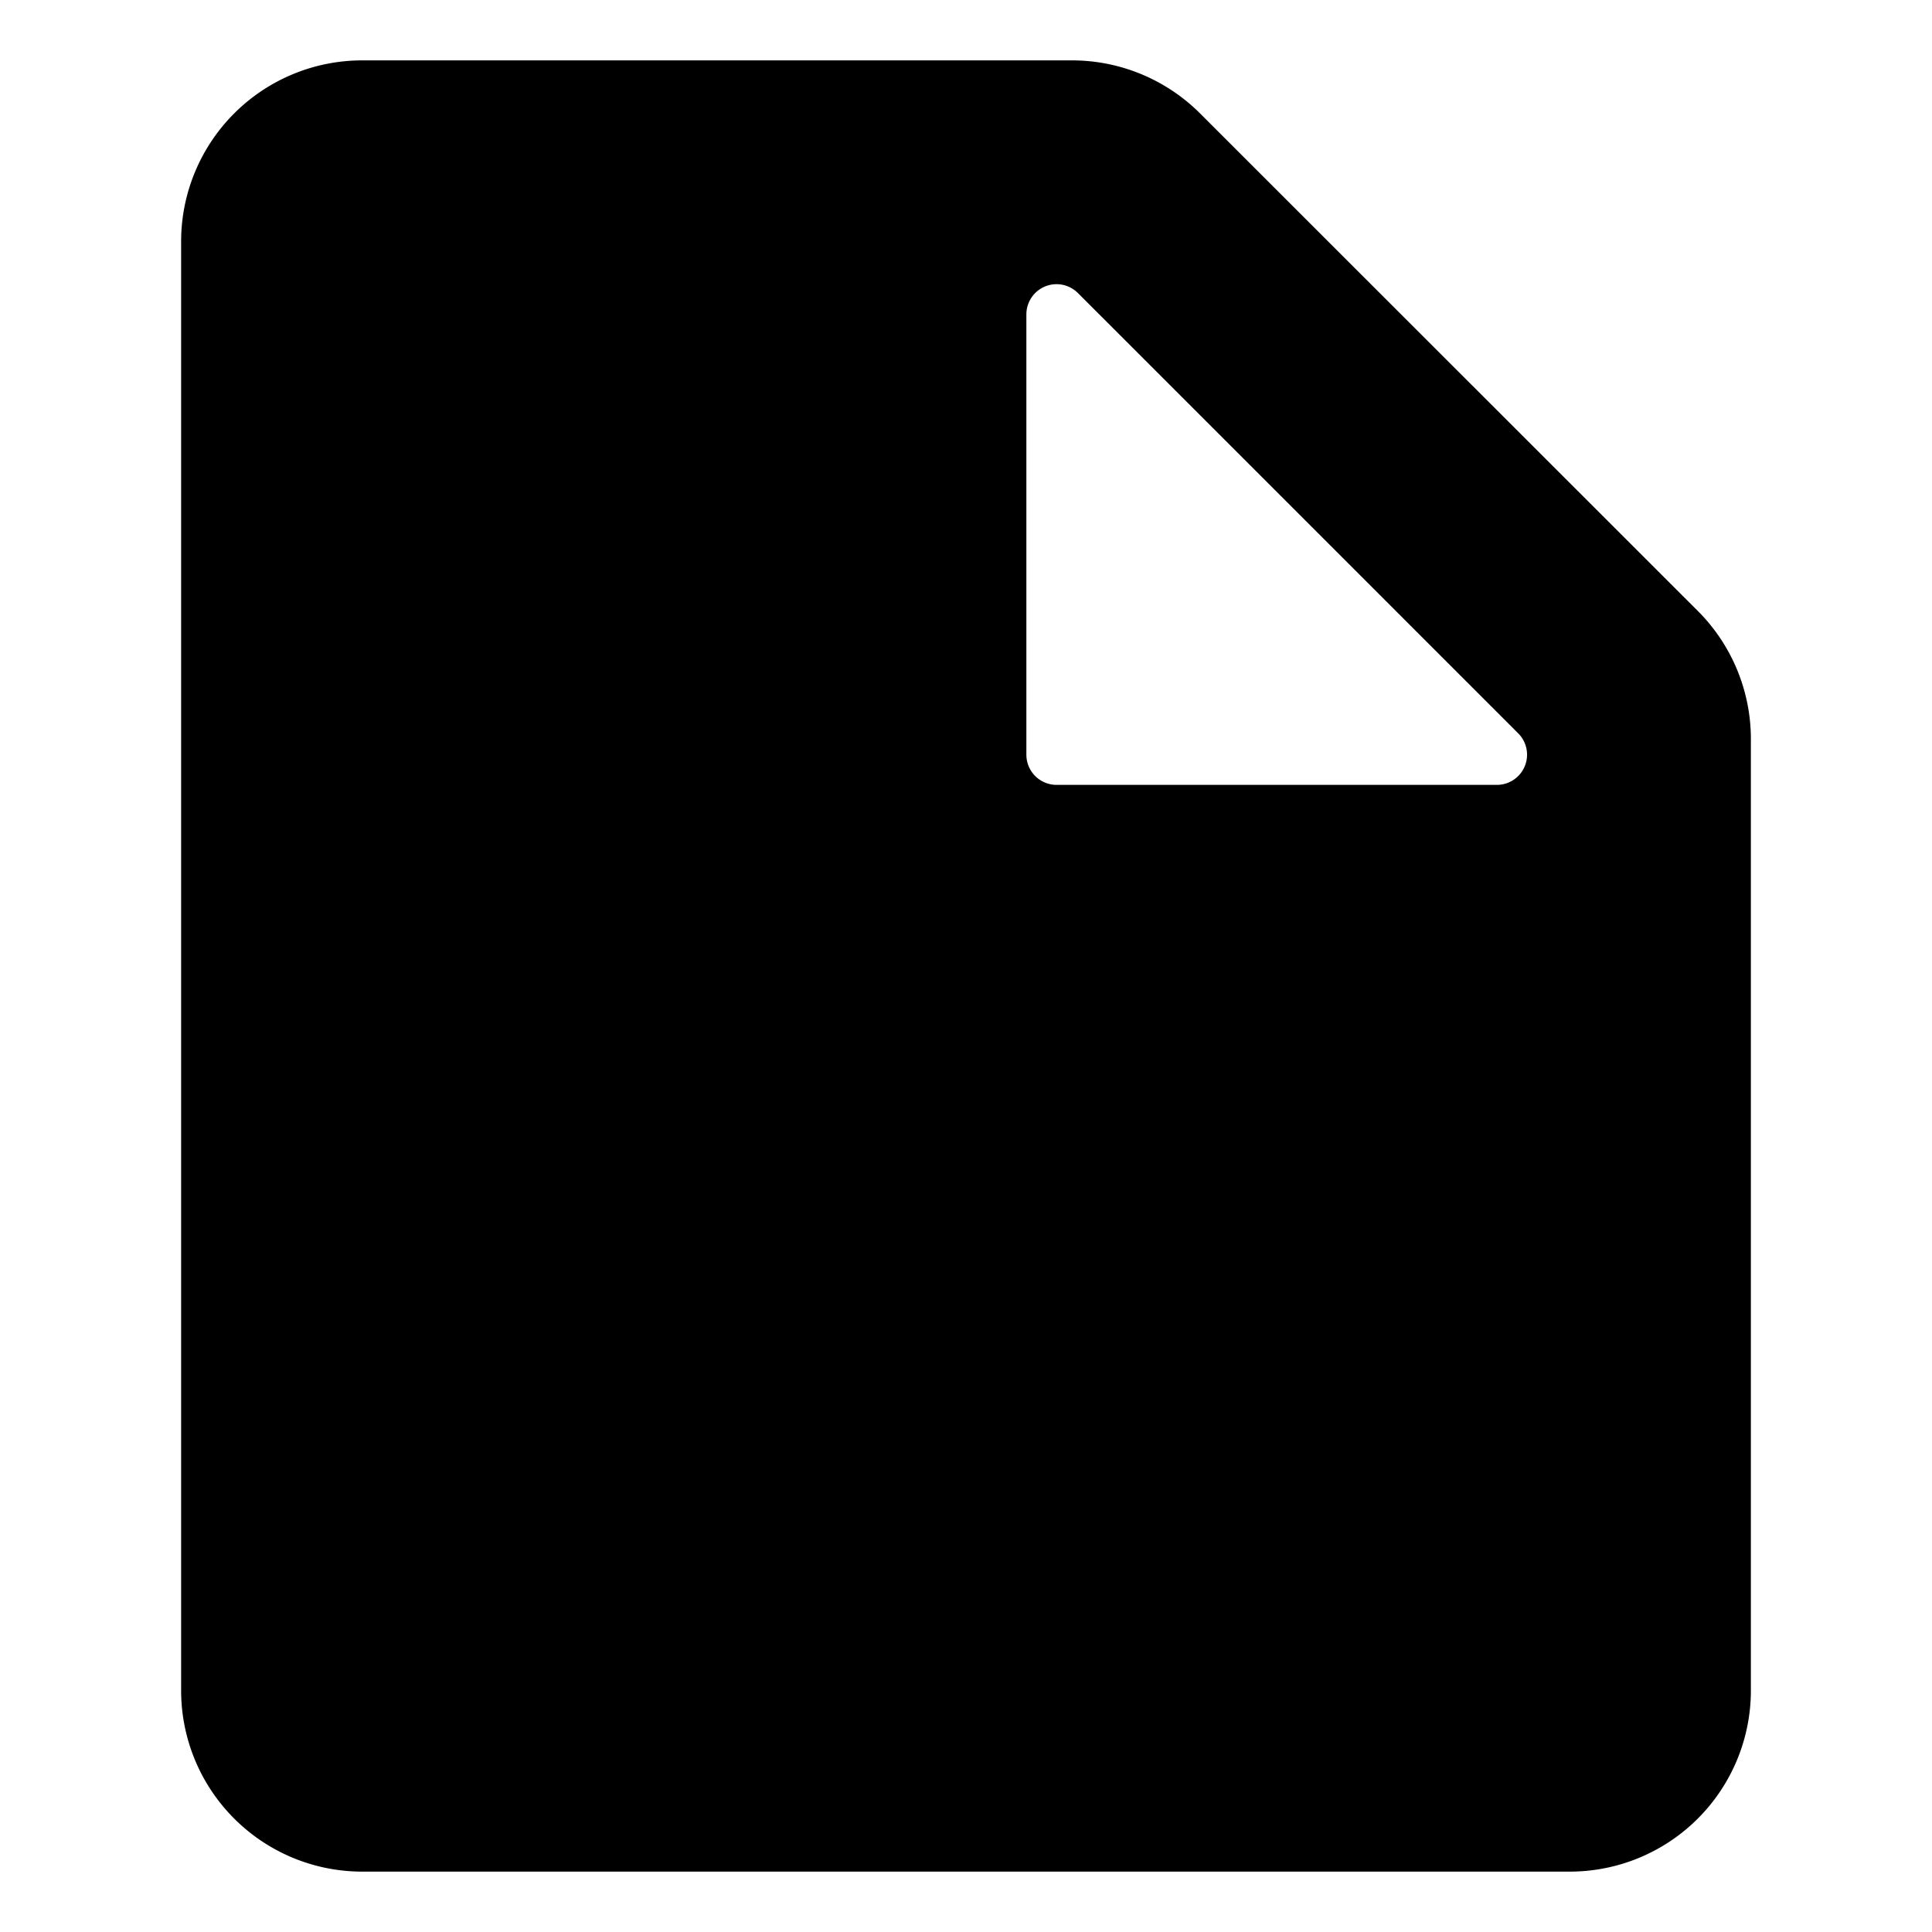
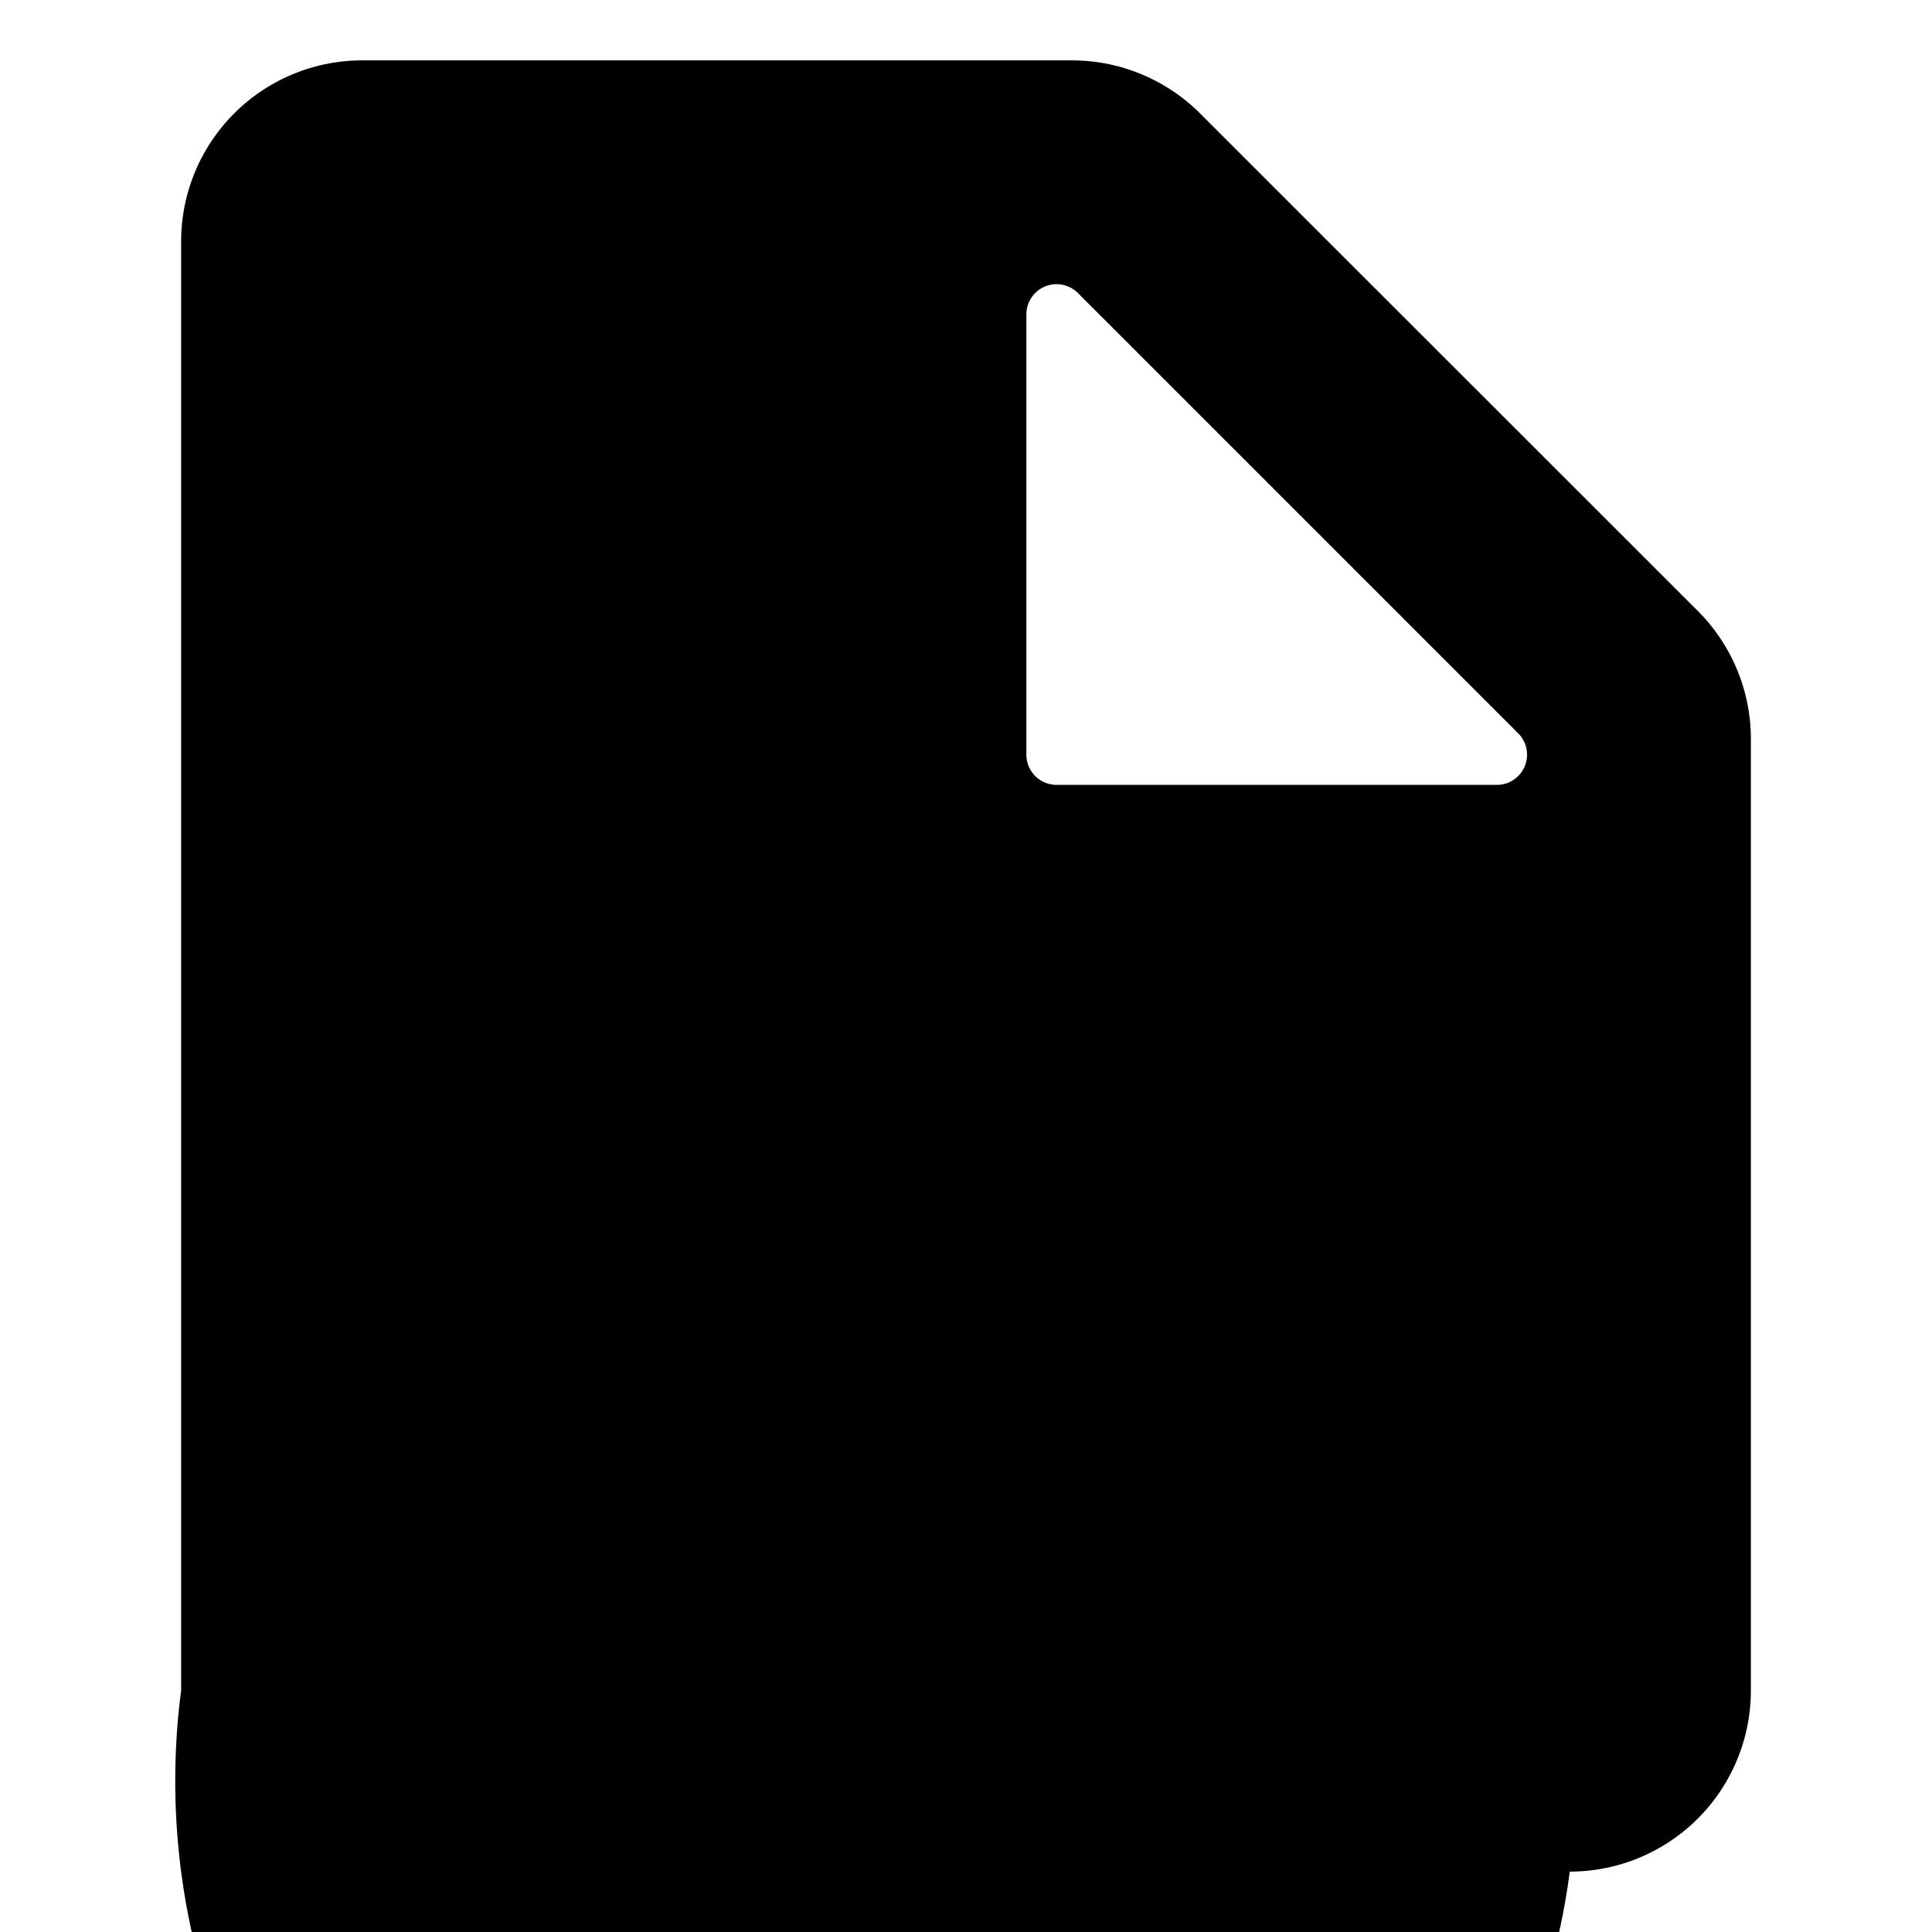
<svg xmlns="http://www.w3.org/2000/svg" fill="none" viewBox="0 0 16 16" class="acv-icon">
-   <path fill="currentColor" fill-rule="evenodd" d="M13 15.5H3A1.5 1.5 0 0 1 1.5 14V2A1.5 1.5 0 0 1 3 .5h5.879a1.5 1.5 0 0 1 1.06.44l4.122 4.12a1.5 1.5 0 0 1 .439 1.061V14a1.5 1.5 0 0 1-1.5 1.5ZM8.927 2.427l3.646 3.646a.25.25 0 0 1-.177.427H8.75a.25.25 0 0 1-.25-.25V2.604a.25.25 0 0 1 .427-.177Z" clip-rule="evenodd" />
+   <path fill="currentColor" fill-rule="evenodd" d="M13 15.5A1.5 1.5 0 0 1 1.5 14V2A1.5 1.5 0 0 1 3 .5h5.879a1.5 1.5 0 0 1 1.06.44l4.122 4.12a1.5 1.5 0 0 1 .439 1.061V14a1.5 1.5 0 0 1-1.5 1.5ZM8.927 2.427l3.646 3.646a.25.25 0 0 1-.177.427H8.75a.25.25 0 0 1-.25-.25V2.604a.25.25 0 0 1 .427-.177Z" clip-rule="evenodd" />
</svg>